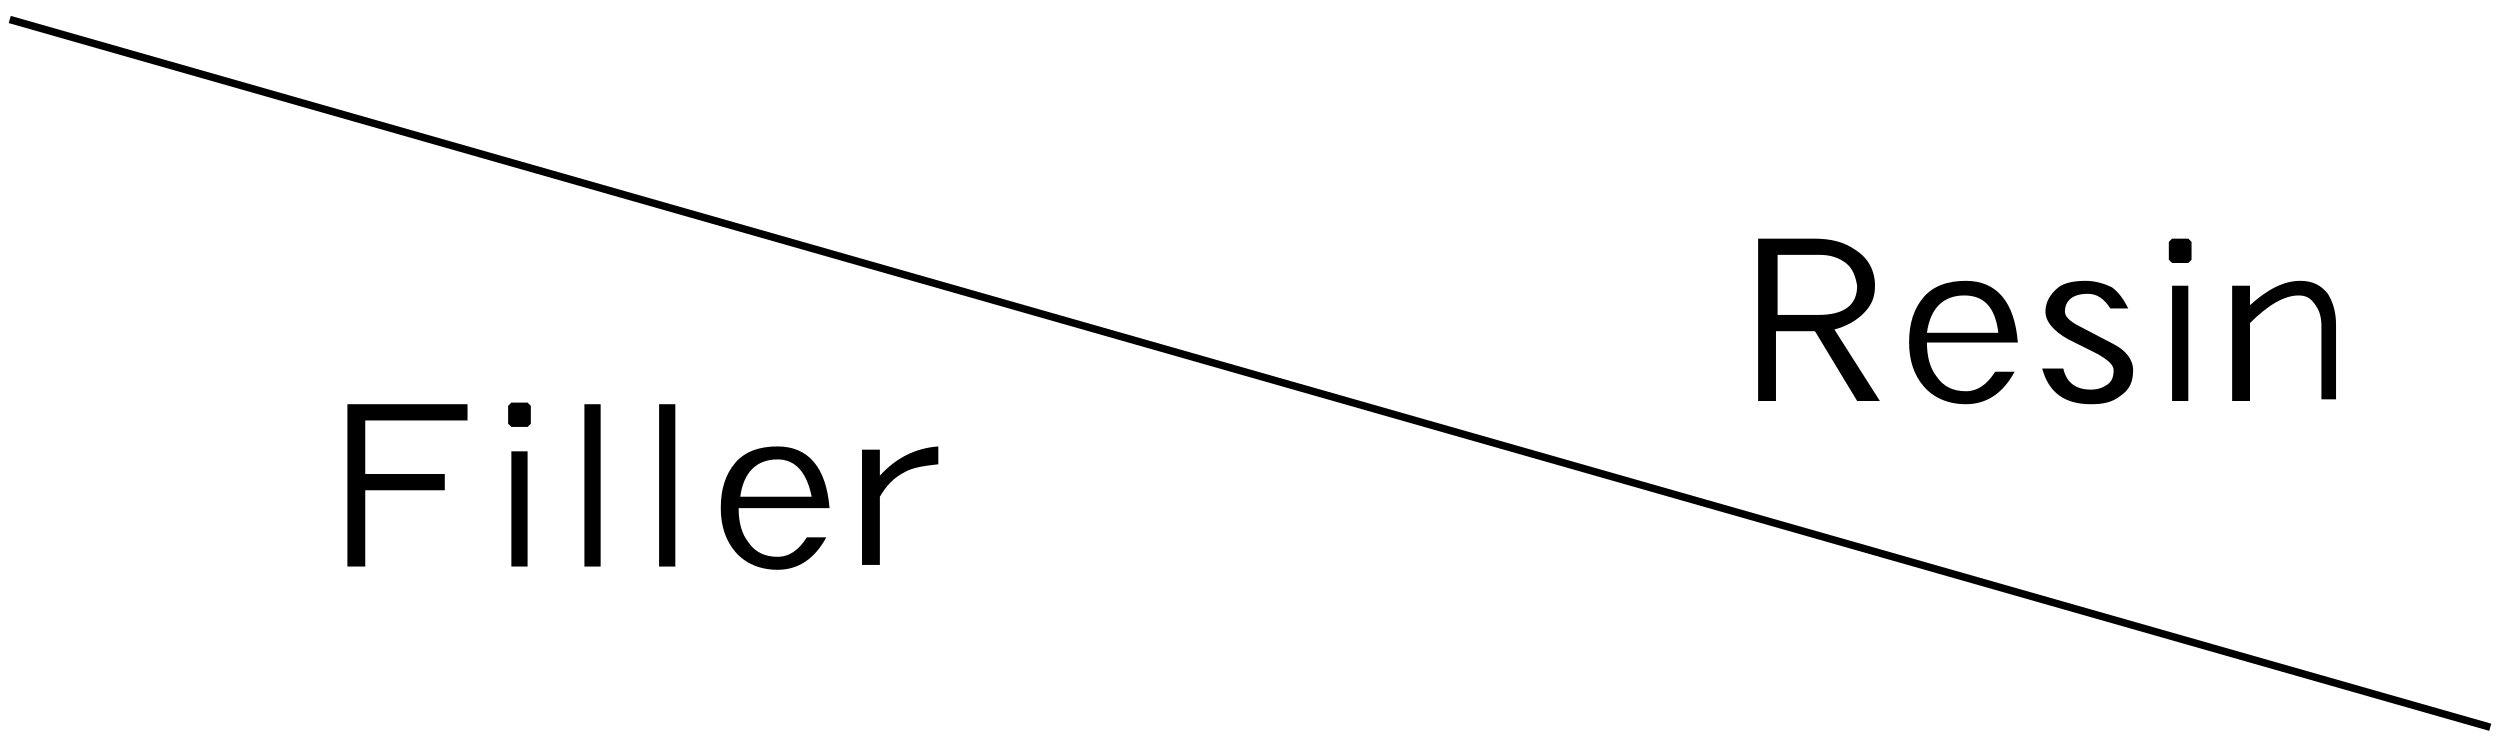
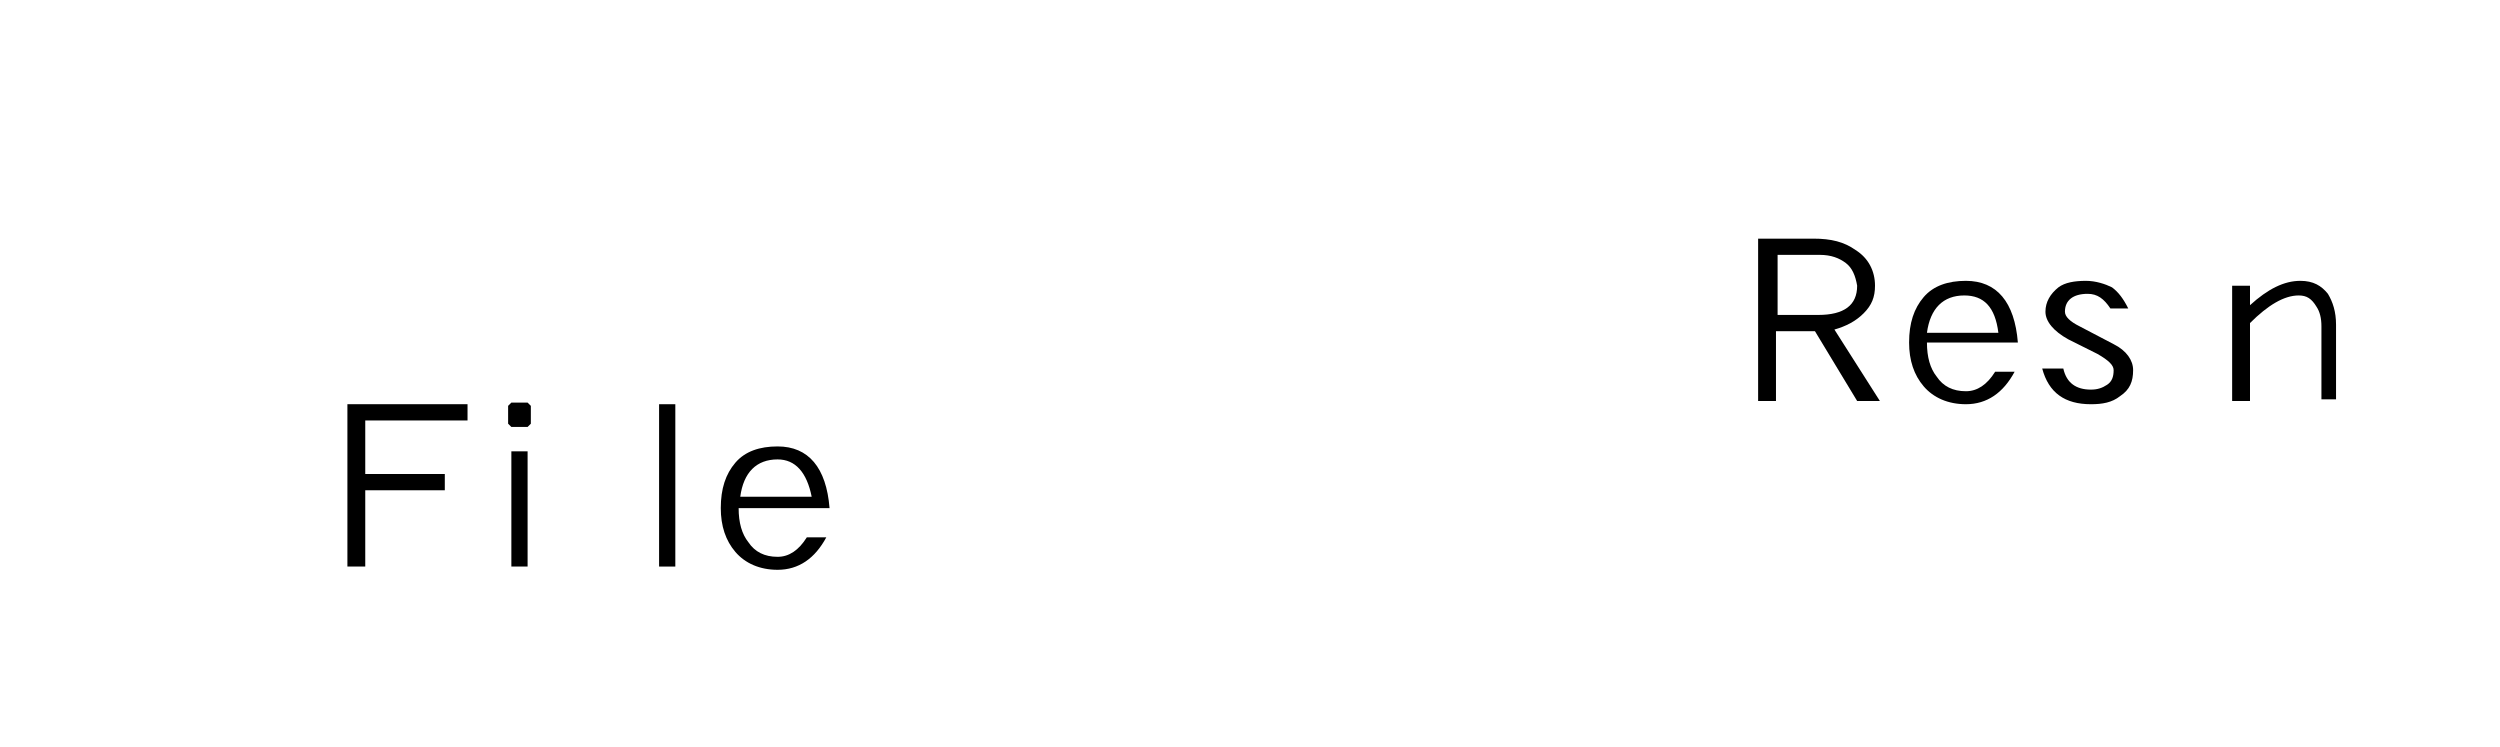
<svg xmlns="http://www.w3.org/2000/svg" version="1.1" id="レイヤー_1" x="0px" y="0px" viewBox="0 0 154 46" enable-background="new 0 0 154 46" xml:space="preserve">
  <g>
    <g>
      <path d="M114.4,24.7l-2.6-4.3h-2.4v4.3h-1.1v-10h3.4c1.1,0,1.9,0.2,2.6,0.7c0.8,0.5,1.2,1.3,1.2,2.2c0,0.7-0.2,1.2-0.7,1.7    c-0.5,0.5-1.1,0.8-1.8,1l2.8,4.4H114.4z M113.7,16.2c-0.4-0.3-0.9-0.5-1.6-0.5h-2.6v3.7h2.5c1.6,0,2.4-0.6,2.4-1.8    C114.3,17,114.1,16.5,113.7,16.2z" />
      <path d="M118.7,21.1c0,0.9,0.2,1.6,0.6,2.1c0.4,0.6,1,0.9,1.8,0.9c0.7,0,1.3-0.4,1.8-1.2h1.2c-0.7,1.3-1.7,2-3,2    c-1.1,0-2-0.4-2.6-1.1c-0.6-0.7-0.9-1.6-0.9-2.7c0-1.2,0.3-2.1,0.9-2.8c0.6-0.7,1.5-1,2.6-1c1.9,0,3,1.3,3.2,3.8H118.7z M121,18.2    c-1.3,0-2.1,0.8-2.3,2.3h4.4C122.9,18.9,122.2,18.2,121,18.2z" />
      <path d="M130.6,24.4c-0.5,0.4-1.1,0.5-1.8,0.5c-1.6,0-2.6-0.7-3-2.2h1.3c0.2,0.9,0.8,1.3,1.7,1.3c0.4,0,0.7-0.1,1-0.3    c0.3-0.2,0.4-0.5,0.4-0.9c0-0.3-0.3-0.6-1-1l-1.8-0.9c-0.9-0.5-1.4-1.1-1.4-1.7c0-0.6,0.3-1.1,0.8-1.5c0.4-0.3,1-0.4,1.7-0.4    c0.6,0,1.2,0.2,1.6,0.4c0.4,0.3,0.7,0.7,1,1.3H130c-0.4-0.6-0.8-0.9-1.4-0.9c-0.9,0-1.4,0.4-1.4,1.1c0,0.3,0.3,0.6,0.9,0.9    l2.1,1.1c0.8,0.4,1.2,1,1.2,1.6C131.4,23.5,131.2,24,130.6,24.4z" />
-       <path d="M134.8,16.2h-1l-0.2-0.2v-1.1l0.2-0.2h1l0.2,0.2V16L134.8,16.2z M133.8,24.7v-7.1h1v7.1H133.8z" />
      <path d="M143,24.7v-4.6c0-0.5-0.1-0.9-0.3-1.2c-0.3-0.5-0.6-0.7-1.1-0.7c-0.9,0-1.9,0.6-3,1.7v4.8h-1.1v-7.1h1.1v1.2    c1.1-1,2.1-1.5,3.1-1.5c0.8,0,1.3,0.3,1.7,0.8c0.3,0.5,0.5,1.1,0.5,1.9v4.6H143z" />
    </g>
    <g>
      <path d="M22.5,25.8v3.4h4.9v1h-4.9v4.7h-1.1v-10h7.4v1H22.5z" />
      <path d="M32.5,26.3h-1l-0.2-0.2v-1.1l0.2-0.2h1l0.2,0.2v1.1L32.5,26.3z M31.5,34.9v-7.1h1v7.1H31.5z" />
-       <path d="M36,34.9v-10h1v10H36z" />
      <path d="M40.6,34.9v-10h1v10H40.6z" />
      <path d="M45.5,31.3c0,0.9,0.2,1.6,0.6,2.1c0.4,0.6,1,0.9,1.8,0.9c0.7,0,1.3-0.4,1.8-1.2h1.2c-0.7,1.3-1.7,2-3,2    c-1.1,0-2-0.4-2.6-1.1c-0.6-0.7-0.9-1.6-0.9-2.7c0-1.2,0.3-2.1,0.9-2.8c0.6-0.7,1.5-1,2.6-1c1.9,0,3,1.3,3.2,3.8H45.5z M47.9,28.3    c-1.3,0-2.1,0.8-2.3,2.3H50C49.7,29.1,49,28.3,47.9,28.3z" />
-       <path d="M55.7,29.1c-0.6,0.3-1.1,0.8-1.5,1.5v4.2h-1.1v-7.1h1.1v1.6c1-1.1,2.2-1.7,3.6-1.8v1.1C56.9,28.7,56.2,28.8,55.7,29.1z" />
    </g>
-     <line fill="none" stroke="#000000" stroke-width="0.461" stroke-miterlimit="10" x1="0.6" y1="1.2" x2="153.4" y2="44.8" />
  </g>
</svg>